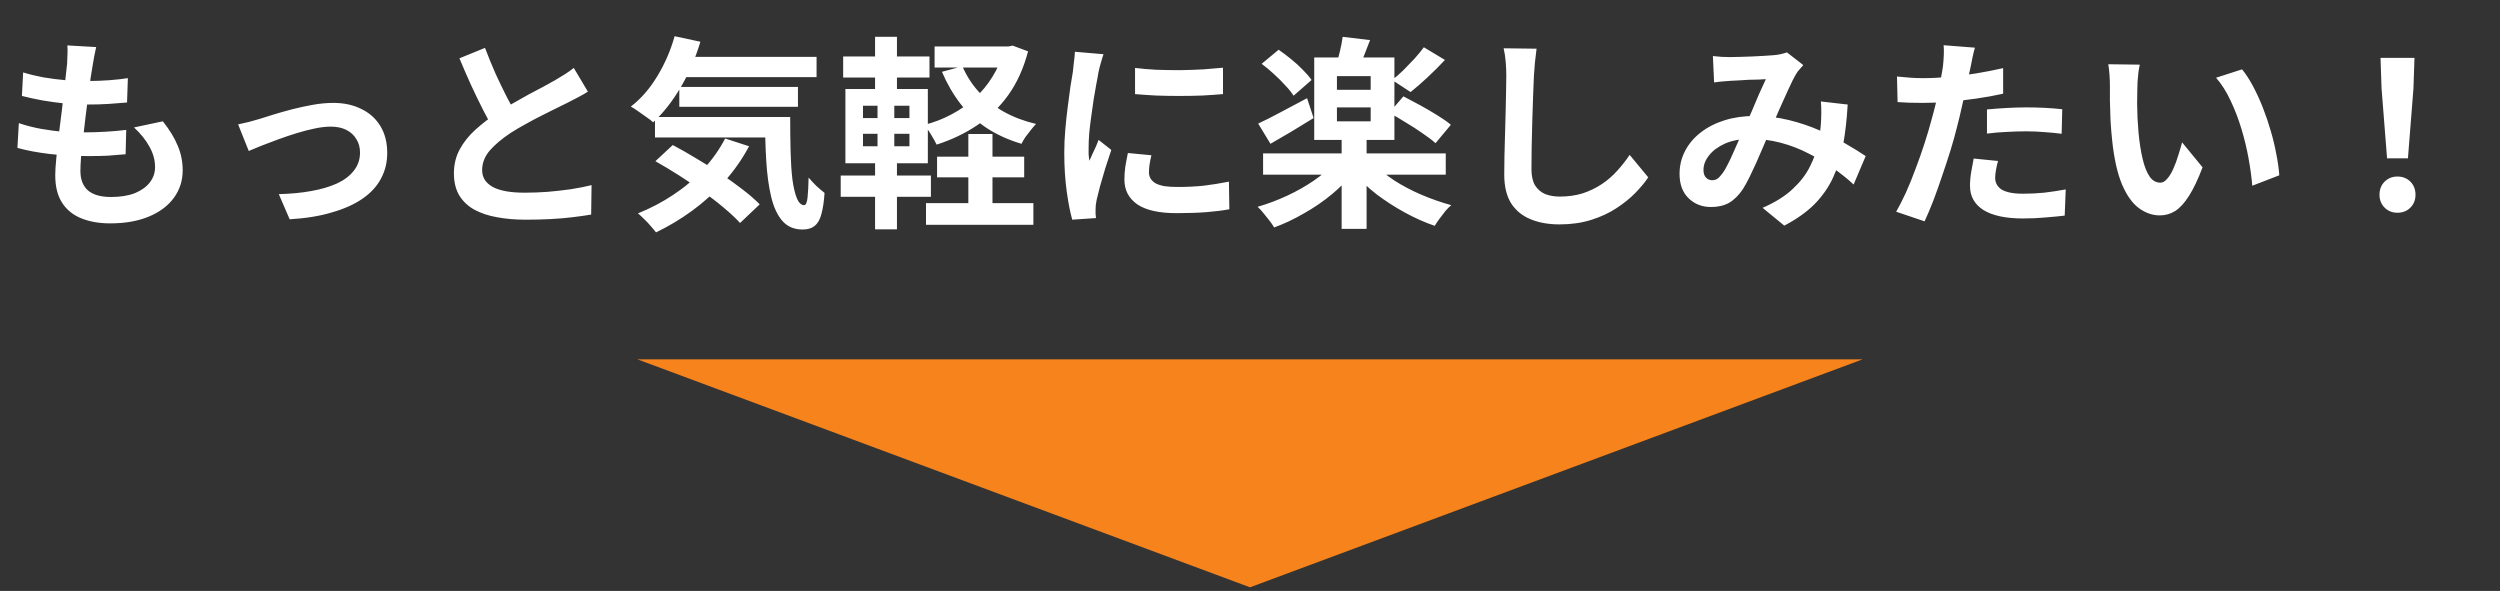
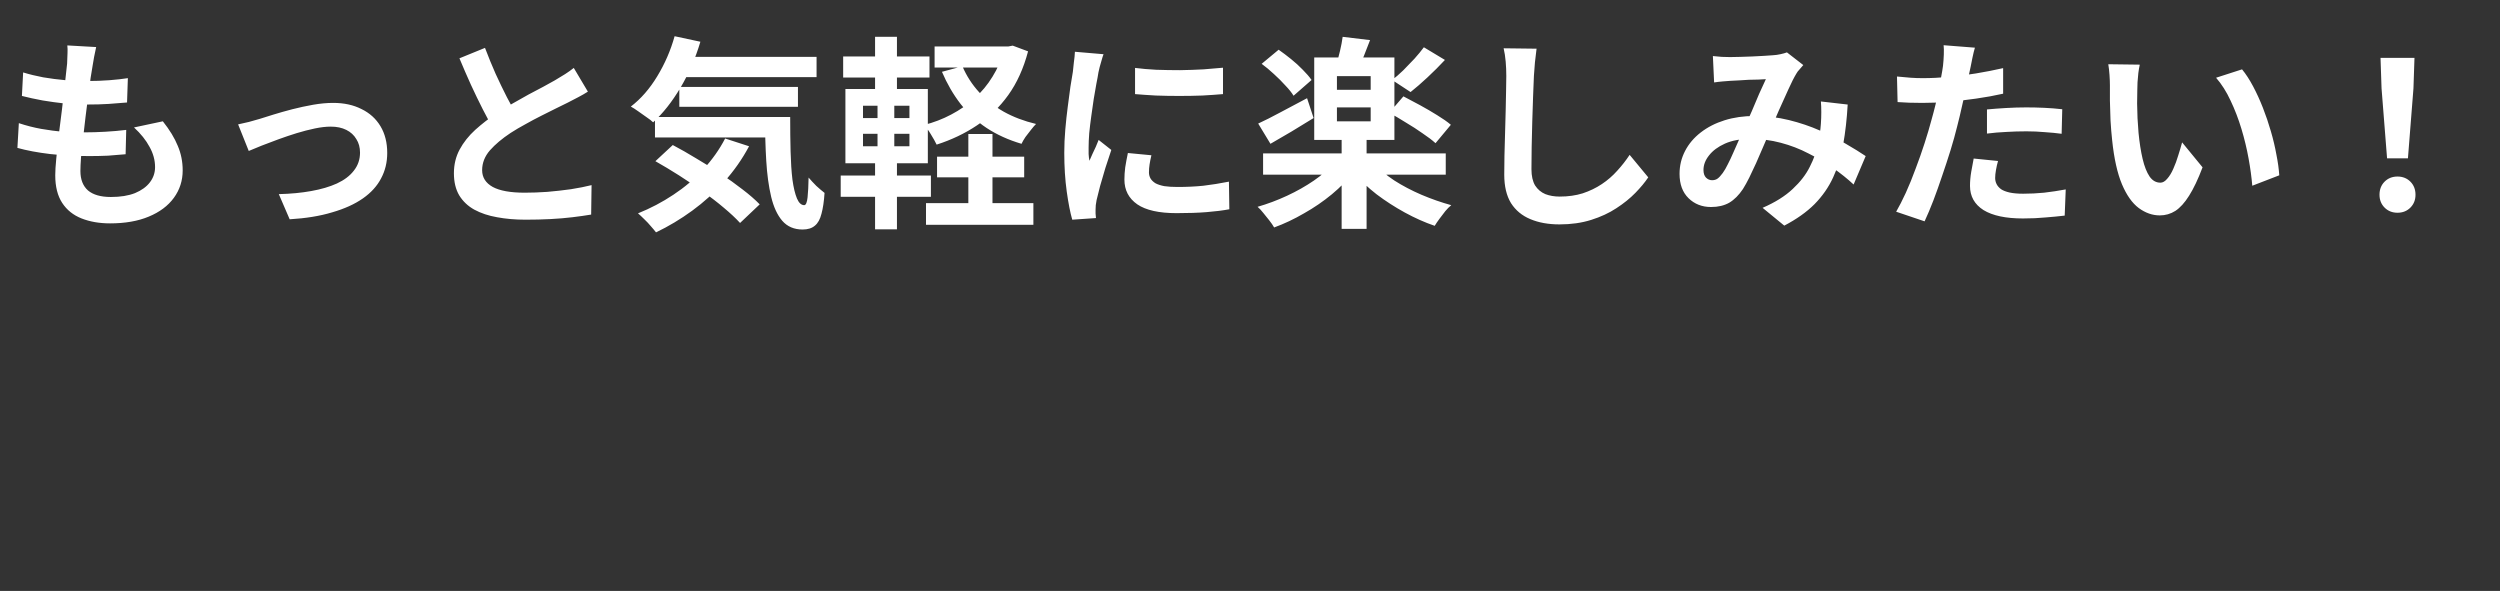
<svg xmlns="http://www.w3.org/2000/svg" width="440" height="104" viewBox="0 0 440 104" fill="none">
  <rect x="0" y="0" width="440" height="104" fill="#333333" stroke="none" />
-   <path d="M220 103.368L327.82 63.243H112.18L220 103.368Z" fill="#F6831B" />
  <path d="M16.924 8.282C16.78 8.93 16.66 9.506 16.564 10.01C16.468 10.514 16.384 11.006 16.312 11.486C16.216 11.99 16.096 12.722 15.952 13.682C15.832 14.618 15.688 15.686 15.52 16.886C15.376 18.062 15.22 19.298 15.052 20.594C14.908 21.866 14.764 23.114 14.62 24.338C14.476 25.562 14.356 26.678 14.26 27.686C14.188 28.694 14.152 29.498 14.152 30.098C14.152 31.586 14.596 32.726 15.484 33.518C16.396 34.286 17.74 34.67 19.516 34.67C21.196 34.67 22.612 34.442 23.764 33.986C24.916 33.506 25.792 32.87 26.392 32.078C26.992 31.286 27.292 30.398 27.292 29.414C27.292 28.19 26.968 27.002 26.32 25.85C25.696 24.674 24.784 23.534 23.584 22.43L28.66 21.35C29.86 22.862 30.736 24.302 31.288 25.67C31.864 27.014 32.152 28.454 32.152 29.99C32.152 31.79 31.636 33.398 30.604 34.814C29.572 36.23 28.096 37.334 26.176 38.126C24.28 38.918 22.012 39.314 19.372 39.314C17.5 39.314 15.832 39.026 14.368 38.45C12.904 37.874 11.764 36.962 10.948 35.714C10.132 34.466 9.724 32.846 9.724 30.854C9.724 30.11 9.784 29.126 9.904 27.902C10.024 26.654 10.168 25.286 10.336 23.798C10.528 22.286 10.72 20.762 10.912 19.226C11.104 17.666 11.272 16.19 11.416 14.798C11.584 13.406 11.716 12.206 11.812 11.198C11.86 10.358 11.884 9.722 11.884 9.29C11.908 8.834 11.896 8.402 11.848 7.994L16.924 8.282ZM4.072 12.746C5.152 13.082 6.328 13.37 7.6 13.61C8.872 13.826 10.18 13.994 11.524 14.114C12.868 14.21 14.14 14.258 15.34 14.258C16.756 14.258 18.076 14.21 19.3 14.114C20.524 14.018 21.592 13.898 22.504 13.754L22.36 18.038C21.28 18.134 20.2 18.218 19.12 18.29C18.04 18.362 16.744 18.398 15.232 18.398C14.008 18.398 12.736 18.338 11.416 18.218C10.096 18.074 8.788 17.894 7.492 17.678C6.196 17.438 4.984 17.174 3.856 16.886L4.072 12.746ZM3.316 21.674C4.612 22.106 5.92 22.442 7.24 22.682C8.584 22.922 9.904 23.09 11.2 23.186C12.52 23.258 13.78 23.294 14.98 23.294C16.084 23.294 17.272 23.258 18.544 23.186C19.84 23.114 21.064 23.006 22.216 22.862L22.108 27.146C21.1 27.242 20.068 27.326 19.012 27.398C17.956 27.446 16.864 27.47 15.736 27.47C13.336 27.47 11.032 27.35 8.824 27.11C6.616 26.846 4.696 26.486 3.064 26.03L3.316 21.674ZM41.908 21.89C42.46 21.77 43.096 21.626 43.816 21.458C44.536 21.266 45.172 21.086 45.724 20.918C46.324 20.726 47.128 20.474 48.136 20.162C49.144 19.85 50.248 19.538 51.448 19.226C52.672 18.914 53.896 18.65 55.12 18.434C56.368 18.218 57.544 18.11 58.648 18.11C60.544 18.11 62.2 18.47 63.616 19.19C65.056 19.886 66.172 20.894 66.964 22.214C67.756 23.534 68.152 25.106 68.152 26.93C68.152 28.562 67.792 30.05 67.072 31.394C66.376 32.738 65.308 33.914 63.868 34.922C62.428 35.93 60.628 36.746 58.468 37.37C56.332 38.018 53.836 38.426 50.98 38.594L49.072 34.166C51.136 34.118 53.032 33.938 54.76 33.626C56.512 33.314 58.024 32.87 59.296 32.294C60.592 31.694 61.588 30.938 62.284 30.026C63.004 29.114 63.364 28.058 63.364 26.858C63.364 25.946 63.148 25.154 62.716 24.482C62.308 23.786 61.72 23.246 60.952 22.862C60.184 22.478 59.272 22.286 58.216 22.286C57.376 22.286 56.44 22.394 55.408 22.61C54.376 22.826 53.308 23.102 52.204 23.438C51.124 23.774 50.056 24.134 49 24.518C47.944 24.902 46.96 25.274 46.048 25.634C45.136 25.994 44.38 26.306 43.78 26.57L41.908 21.89ZM103.468 16.13C102.94 16.466 102.376 16.79 101.776 17.102C101.2 17.414 100.576 17.738 99.904 18.074C99.352 18.362 98.668 18.698 97.852 19.082C97.06 19.466 96.196 19.898 95.26 20.378C94.348 20.834 93.424 21.326 92.488 21.854C91.552 22.358 90.676 22.874 89.86 23.402C88.372 24.386 87.16 25.406 86.224 26.462C85.312 27.518 84.856 28.682 84.856 29.954C84.856 31.226 85.48 32.21 86.728 32.906C87.976 33.578 89.848 33.914 92.344 33.914C93.592 33.914 94.912 33.866 96.304 33.77C97.72 33.65 99.112 33.494 100.48 33.302C101.848 33.086 103.06 32.846 104.116 32.582L104.044 37.766C103.036 37.934 101.932 38.09 100.732 38.234C99.556 38.378 98.272 38.486 96.88 38.558C95.512 38.63 94.048 38.666 92.488 38.666C90.688 38.666 89.02 38.522 87.484 38.234C85.972 37.97 84.64 37.526 83.488 36.902C82.36 36.278 81.472 35.438 80.824 34.382C80.2 33.326 79.888 32.03 79.888 30.494C79.888 28.958 80.224 27.566 80.896 26.318C81.568 25.07 82.48 23.918 83.632 22.862C84.808 21.806 86.092 20.81 87.484 19.874C88.348 19.298 89.26 18.746 90.22 18.218C91.18 17.666 92.116 17.138 93.028 16.634C93.964 16.13 94.828 15.674 95.62 15.266C96.436 14.834 97.108 14.462 97.636 14.15C98.332 13.742 98.944 13.37 99.472 13.034C100 12.698 100.504 12.338 100.984 11.954L103.468 16.13ZM85.36 8.426C85.96 10.01 86.584 11.534 87.232 12.998C87.904 14.462 88.564 15.83 89.212 17.102C89.884 18.374 90.496 19.514 91.048 20.522L86.98 22.934C86.332 21.83 85.66 20.594 84.964 19.226C84.268 17.858 83.572 16.418 82.876 14.906C82.18 13.37 81.508 11.822 80.86 10.262L85.36 8.426ZM119.164 10.01H143.716V13.574H119.164V10.01ZM119.56 15.302H140.44V18.794H119.56V15.302ZM115.276 20.594H136.048V24.194H115.276V20.594ZM118.732 6.374L123.268 7.346C122.404 10.25 121.24 12.938 119.776 15.41C118.312 17.882 116.704 19.922 114.952 21.53C114.688 21.266 114.304 20.966 113.8 20.63C113.32 20.27 112.828 19.922 112.324 19.586C111.82 19.226 111.388 18.95 111.028 18.758C112.804 17.39 114.352 15.614 115.672 13.43C117.016 11.222 118.036 8.87 118.732 6.374ZM127.624 24.374L131.836 25.742C130.636 27.998 129.172 30.086 127.444 32.006C125.74 33.902 123.868 35.594 121.828 37.082C119.788 38.57 117.664 39.842 115.456 40.898C115.24 40.61 114.94 40.25 114.556 39.818C114.196 39.386 113.8 38.966 113.368 38.558C112.96 38.15 112.6 37.814 112.288 37.55C114.496 36.662 116.572 35.57 118.516 34.274C120.484 32.978 122.236 31.49 123.772 29.81C125.332 28.13 126.616 26.318 127.624 24.374ZM134.644 20.594H139.072C139.072 22.754 139.096 24.782 139.144 26.678C139.192 28.55 139.3 30.194 139.468 31.61C139.66 33.002 139.924 34.106 140.26 34.922C140.596 35.714 141.028 36.11 141.556 36.11C141.844 36.086 142.036 35.63 142.132 34.742C142.228 33.854 142.288 32.69 142.312 31.25C142.72 31.73 143.176 32.222 143.68 32.726C144.208 33.206 144.688 33.614 145.12 33.95C145.024 35.438 144.844 36.662 144.58 37.622C144.34 38.582 143.956 39.278 143.428 39.71C142.9 40.166 142.18 40.394 141.268 40.394C139.756 40.394 138.556 39.878 137.668 38.846C136.804 37.838 136.156 36.434 135.724 34.634C135.292 32.81 135.004 30.698 134.86 28.298C134.716 25.898 134.644 23.33 134.644 20.594ZM115.348 28.37L118.408 25.526C119.728 26.222 121.096 27.002 122.512 27.866C123.952 28.706 125.368 29.594 126.76 30.53C128.176 31.466 129.484 32.402 130.684 33.338C131.884 34.25 132.892 35.126 133.708 35.966L130.252 39.242C129.508 38.426 128.56 37.538 127.408 36.578C126.28 35.618 125.032 34.658 123.664 33.698C122.32 32.714 120.928 31.766 119.488 30.854C118.048 29.942 116.668 29.114 115.348 28.37ZM164.92 27.578H180.256V31.214H164.92V27.578ZM162.976 35.75H181.876V39.566H162.976V35.75ZM164.488 8.174H177.808V11.882H164.488V8.174ZM170.428 23.582H174.676V38.126H170.428V23.582ZM176.692 8.174H177.484L178.24 8.03L180.94 9.038C180.148 12.038 178.984 14.606 177.448 16.742C175.912 18.878 174.076 20.654 171.94 22.07C169.828 23.486 167.464 24.614 164.848 25.454C164.608 24.95 164.272 24.35 163.84 23.654C163.432 22.958 163.024 22.406 162.616 21.998C164.32 21.566 165.916 20.954 167.404 20.162C168.916 19.37 170.284 18.422 171.508 17.318C172.756 16.19 173.812 14.918 174.676 13.502C175.564 12.086 176.236 10.526 176.692 8.822V8.174ZM169.384 11.666C170.104 13.346 171.076 14.858 172.3 16.202C173.524 17.546 174.976 18.698 176.656 19.658C178.336 20.594 180.232 21.314 182.344 21.818C182.08 22.082 181.78 22.43 181.444 22.862C181.108 23.27 180.784 23.69 180.472 24.122C180.184 24.554 179.956 24.95 179.788 25.31C177.508 24.638 175.468 23.714 173.668 22.538C171.892 21.362 170.356 19.946 169.06 18.29C167.764 16.61 166.672 14.726 165.784 12.638L169.384 11.666ZM148.396 9.938H163.588V13.646H148.396V9.938ZM147.964 30.89H163.84V34.634H147.964V30.89ZM154.012 6.482H157.864V17.138H154.012V6.482ZM154.444 17.102H157.396V27.146H157.864V40.358H154.012V27.146H154.444V17.102ZM151.888 23.546V25.742H160.06V23.546H151.888ZM151.888 18.614V20.774H160.06V18.614H151.888ZM148.792 15.662H163.3V28.73H148.792V15.662ZM199.768 11.954C200.872 12.098 202.108 12.206 203.476 12.278C204.868 12.326 206.272 12.35 207.688 12.35C209.128 12.326 210.508 12.278 211.828 12.206C213.148 12.11 214.288 12.014 215.248 11.918V16.562C214.144 16.658 212.932 16.742 211.612 16.814C210.292 16.862 208.936 16.886 207.544 16.886C206.152 16.886 204.784 16.862 203.44 16.814C202.12 16.742 200.896 16.658 199.768 16.562V11.954ZM202.648 27.326C202.504 27.926 202.396 28.466 202.324 28.946C202.252 29.402 202.216 29.87 202.216 30.35C202.216 30.734 202.312 31.094 202.504 31.43C202.696 31.742 202.984 32.018 203.368 32.258C203.776 32.474 204.292 32.642 204.916 32.762C205.564 32.858 206.344 32.906 207.256 32.906C208.864 32.906 210.376 32.834 211.792 32.69C213.208 32.522 214.708 32.282 216.292 31.97L216.364 36.83C215.212 37.046 213.88 37.214 212.368 37.334C210.88 37.454 209.116 37.514 207.076 37.514C203.98 37.514 201.676 36.998 200.164 35.966C198.652 34.91 197.896 33.458 197.896 31.61C197.896 30.914 197.944 30.194 198.04 29.45C198.16 28.682 198.316 27.842 198.508 26.93L202.648 27.326ZM194.224 9.542C194.128 9.782 194.02 10.118 193.9 10.55C193.78 10.982 193.66 11.402 193.54 11.81C193.444 12.218 193.372 12.53 193.324 12.746C193.252 13.25 193.132 13.91 192.964 14.726C192.82 15.518 192.664 16.418 192.496 17.426C192.352 18.41 192.208 19.418 192.064 20.45C191.92 21.482 191.8 22.478 191.704 23.438C191.632 24.398 191.596 25.238 191.596 25.958C191.596 26.294 191.596 26.678 191.596 27.11C191.62 27.542 191.668 27.938 191.74 28.298C191.908 27.89 192.088 27.482 192.28 27.074C192.472 26.666 192.664 26.258 192.856 25.85C193.048 25.418 193.216 25.01 193.36 24.626L195.592 26.39C195.256 27.374 194.908 28.43 194.548 29.558C194.212 30.686 193.9 31.754 193.612 32.762C193.348 33.746 193.144 34.562 193 35.21C192.952 35.474 192.904 35.774 192.856 36.11C192.832 36.446 192.82 36.71 192.82 36.902C192.82 37.094 192.82 37.322 192.82 37.586C192.844 37.874 192.868 38.138 192.892 38.378L188.716 38.666C188.356 37.418 188.032 35.762 187.744 33.698C187.456 31.61 187.312 29.342 187.312 26.894C187.312 25.55 187.372 24.182 187.492 22.79C187.612 21.398 187.756 20.066 187.924 18.794C188.092 17.498 188.248 16.322 188.392 15.266C188.56 14.21 188.704 13.334 188.824 12.638C188.872 12.134 188.932 11.57 189.004 10.946C189.1 10.298 189.16 9.686 189.184 9.11L194.224 9.542ZM222.304 27.002H254.452V30.746H222.304V27.002ZM236.128 24.122H240.52V40.286H236.128V24.122ZM234.796 28.658L238.324 30.17C237.244 31.586 235.936 32.93 234.4 34.202C232.888 35.45 231.256 36.566 229.504 37.55C227.776 38.558 226.024 39.386 224.248 40.034C224.032 39.65 223.744 39.23 223.384 38.774C223.048 38.342 222.7 37.91 222.34 37.478C222.004 37.046 221.668 36.686 221.332 36.398C223.084 35.894 224.812 35.246 226.516 34.454C228.22 33.662 229.792 32.774 231.232 31.79C232.696 30.782 233.884 29.738 234.796 28.658ZM241.816 28.766C242.752 29.798 243.94 30.794 245.38 31.754C246.844 32.69 248.44 33.53 250.168 34.274C251.92 35.018 253.672 35.63 255.424 36.11C255.088 36.374 254.74 36.722 254.38 37.154C254.02 37.61 253.672 38.066 253.336 38.522C253 38.978 252.724 39.386 252.508 39.746C250.756 39.146 249.004 38.366 247.252 37.406C245.5 36.446 243.844 35.378 242.284 34.202C240.748 33.002 239.404 31.742 238.252 30.422L241.816 28.766ZM235.3 18.902V21.35H241.24V18.902H235.3ZM235.3 13.394V15.806H241.24V13.394H235.3ZM231.304 10.118H245.416V24.626H231.304V10.118ZM236.308 6.482L241.132 7.058C240.772 8.018 240.412 8.942 240.052 9.83C239.692 10.694 239.356 11.438 239.044 12.062L235.228 11.378C235.42 10.658 235.624 9.854 235.84 8.966C236.056 8.054 236.212 7.226 236.308 6.482ZM222.052 11.234L225.04 8.75C225.76 9.254 226.492 9.806 227.236 10.406C227.98 11.006 228.664 11.63 229.288 12.278C229.936 12.926 230.452 13.526 230.836 14.078L227.668 16.85C227.332 16.298 226.852 15.698 226.228 15.05C225.628 14.378 224.956 13.706 224.212 13.034C223.492 12.362 222.772 11.762 222.052 11.234ZM244.516 19.838L247 16.958C247.888 17.414 248.86 17.93 249.916 18.506C250.972 19.082 251.98 19.67 252.94 20.27C253.924 20.87 254.728 21.434 255.352 21.962L252.652 25.202C252.076 24.674 251.32 24.098 250.384 23.474C249.472 22.826 248.488 22.19 247.432 21.566C246.4 20.918 245.428 20.342 244.516 19.838ZM250.6 8.318L254.308 10.55C253.348 11.582 252.328 12.602 251.248 13.61C250.168 14.618 249.172 15.482 248.26 16.202L245.02 14.078C245.644 13.598 246.292 13.034 246.964 12.386C247.636 11.714 248.296 11.03 248.944 10.334C249.592 9.614 250.144 8.942 250.6 8.318ZM221.44 21.746C222.544 21.242 223.852 20.582 225.364 19.766C226.9 18.95 228.46 18.122 230.044 17.282L231.196 20.774C229.948 21.542 228.652 22.334 227.308 23.15C225.964 23.942 224.728 24.662 223.6 25.31L221.44 21.746ZM270.436 8.57C270.34 9.314 270.244 10.118 270.148 10.982C270.076 11.846 270.016 12.638 269.968 13.358C269.944 14.342 269.896 15.542 269.824 16.958C269.776 18.35 269.728 19.814 269.68 21.35C269.656 22.886 269.62 24.398 269.572 25.886C269.548 27.374 269.536 28.67 269.536 29.774C269.536 30.974 269.752 31.934 270.184 32.654C270.64 33.35 271.24 33.854 271.984 34.166C272.728 34.454 273.568 34.598 274.504 34.598C275.992 34.598 277.348 34.406 278.572 34.022C279.796 33.614 280.912 33.074 281.92 32.402C282.928 31.73 283.828 30.95 284.62 30.062C285.436 29.174 286.168 28.238 286.816 27.254L290.092 31.214C289.516 32.078 288.76 32.99 287.824 33.95C286.888 34.91 285.772 35.81 284.476 36.65C283.204 37.49 281.728 38.174 280.048 38.702C278.368 39.23 276.508 39.494 274.468 39.494C272.5 39.494 270.784 39.182 269.32 38.558C267.88 37.958 266.752 37.022 265.936 35.75C265.144 34.454 264.748 32.786 264.748 30.746C264.748 29.762 264.76 28.646 264.784 27.398C264.808 26.126 264.844 24.806 264.892 23.438C264.94 22.07 264.976 20.738 265 19.442C265.024 18.122 265.048 16.934 265.072 15.878C265.096 14.822 265.108 13.982 265.108 13.358C265.108 12.494 265.072 11.654 265 10.838C264.928 9.998 264.808 9.218 264.64 8.498L270.436 8.57ZM301.468 9.866C301.972 9.914 302.5 9.962 303.052 10.01C303.628 10.034 304.108 10.046 304.492 10.046C305.02 10.046 305.62 10.034 306.292 10.01C306.988 9.986 307.696 9.962 308.416 9.938C309.136 9.914 309.82 9.878 310.468 9.83C311.116 9.782 311.644 9.746 312.052 9.722C312.484 9.698 312.916 9.638 313.348 9.542C313.804 9.446 314.188 9.338 314.5 9.218L317.38 11.45C317.14 11.738 316.912 12.002 316.696 12.242C316.48 12.458 316.3 12.698 316.156 12.962C315.748 13.634 315.28 14.558 314.752 15.734C314.224 16.886 313.66 18.134 313.06 19.478C312.484 20.822 311.92 22.13 311.368 23.402C311.008 24.218 310.636 25.082 310.252 25.994C309.868 26.906 309.472 27.818 309.064 28.73C308.656 29.618 308.26 30.458 307.876 31.25C307.492 32.018 307.12 32.69 306.76 33.266C306.04 34.346 305.236 35.15 304.348 35.678C303.46 36.182 302.392 36.434 301.144 36.434C299.56 36.434 298.24 35.918 297.184 34.886C296.128 33.854 295.6 32.426 295.6 30.602C295.6 29.162 295.924 27.818 296.572 26.57C297.22 25.322 298.132 24.242 299.308 23.33C300.508 22.394 301.912 21.674 303.52 21.17C305.128 20.666 306.892 20.414 308.812 20.414C310.9 20.414 312.916 20.654 314.86 21.134C316.804 21.614 318.616 22.226 320.296 22.97C322 23.714 323.524 24.494 324.868 25.31C326.236 26.102 327.4 26.822 328.36 27.47L326.236 32.474C325.156 31.466 323.944 30.494 322.6 29.558C321.256 28.622 319.816 27.77 318.28 27.002C316.768 26.21 315.148 25.586 313.42 25.13C311.716 24.674 309.94 24.446 308.092 24.446C306.34 24.446 304.84 24.722 303.592 25.274C302.368 25.826 301.432 26.522 300.784 27.362C300.136 28.178 299.812 29.03 299.812 29.918C299.812 30.494 299.956 30.938 300.244 31.25C300.556 31.562 300.916 31.718 301.324 31.718C301.708 31.718 302.032 31.622 302.296 31.43C302.56 31.238 302.86 30.914 303.196 30.458C303.508 30.026 303.808 29.51 304.096 28.91C304.408 28.31 304.72 27.65 305.032 26.93C305.368 26.21 305.692 25.478 306.004 24.734C306.34 23.99 306.664 23.27 306.976 22.574C307.408 21.614 307.852 20.618 308.308 19.586C308.764 18.53 309.196 17.51 309.604 16.526C310.036 15.542 310.432 14.678 310.792 13.934C310.432 13.958 309.988 13.982 309.46 14.006C308.932 14.006 308.368 14.018 307.768 14.042C307.192 14.066 306.616 14.102 306.04 14.15C305.488 14.174 305.008 14.198 304.6 14.222C304.24 14.246 303.772 14.282 303.196 14.33C302.644 14.378 302.14 14.438 301.684 14.51L301.468 9.866ZM325.192 18.398C325.048 20.942 324.784 23.282 324.4 25.418C324.04 27.53 323.452 29.462 322.636 31.214C321.844 32.942 320.752 34.514 319.36 35.93C317.968 37.322 316.192 38.582 314.032 39.71L310.216 36.578C312.424 35.618 314.188 34.514 315.508 33.266C316.852 32.018 317.86 30.71 318.532 29.342C319.228 27.974 319.708 26.642 319.972 25.346C320.236 24.026 320.404 22.838 320.476 21.782C320.524 21.086 320.548 20.402 320.548 19.73C320.548 19.034 320.524 18.41 320.476 17.858L325.192 18.398ZM347.584 8.39C347.44 8.87 347.296 9.458 347.152 10.154C347.008 10.85 346.9 11.39 346.828 11.774C346.66 12.59 346.444 13.586 346.18 14.762C345.94 15.938 345.664 17.186 345.352 18.506C345.064 19.826 344.764 21.086 344.452 22.286C344.14 23.558 343.756 24.938 343.3 26.426C342.844 27.89 342.352 29.39 341.824 30.926C341.32 32.438 340.804 33.89 340.276 35.282C339.748 36.65 339.232 37.874 338.728 38.954L333.724 37.262C334.252 36.35 334.816 35.246 335.416 33.95C336.016 32.63 336.592 31.214 337.144 29.702C337.72 28.19 338.248 26.69 338.728 25.202C339.208 23.714 339.616 22.334 339.952 21.062C340.192 20.222 340.42 19.358 340.636 18.47C340.852 17.582 341.044 16.718 341.212 15.878C341.38 15.038 341.524 14.258 341.644 13.538C341.788 12.794 341.896 12.146 341.968 11.594C342.04 10.922 342.088 10.25 342.112 9.578C342.136 8.906 342.124 8.366 342.076 7.958L347.584 8.39ZM338.404 13.754C339.868 13.754 341.392 13.682 342.976 13.538C344.56 13.394 346.156 13.19 347.764 12.926C349.372 12.662 350.968 12.35 352.552 11.99V16.49C351.064 16.826 349.48 17.114 347.8 17.354C346.12 17.594 344.464 17.786 342.832 17.93C341.2 18.05 339.7 18.11 338.332 18.11C337.468 18.11 336.688 18.098 335.992 18.074C335.296 18.026 334.624 17.99 333.976 17.966L333.868 13.466C334.804 13.562 335.608 13.634 336.28 13.682C336.952 13.73 337.66 13.754 338.404 13.754ZM349.708 19.262C350.716 19.166 351.832 19.082 353.056 19.01C354.28 18.938 355.468 18.902 356.62 18.902C357.652 18.902 358.696 18.926 359.752 18.974C360.832 19.022 361.9 19.106 362.956 19.226L362.848 23.546C361.96 23.426 360.976 23.33 359.896 23.258C358.84 23.162 357.76 23.114 356.656 23.114C355.432 23.114 354.244 23.15 353.092 23.222C351.964 23.27 350.836 23.366 349.708 23.51V19.262ZM351.652 28.334C351.508 28.838 351.388 29.366 351.292 29.918C351.196 30.446 351.148 30.914 351.148 31.322C351.148 31.706 351.232 32.066 351.4 32.402C351.568 32.738 351.832 33.038 352.192 33.302C352.552 33.542 353.044 33.734 353.668 33.878C354.316 34.022 355.12 34.094 356.08 34.094C357.304 34.094 358.528 34.034 359.752 33.914C361 33.77 362.272 33.578 363.568 33.338L363.388 37.946C362.38 38.066 361.264 38.174 360.04 38.27C358.816 38.39 357.484 38.45 356.044 38.45C353.02 38.45 350.704 37.958 349.096 36.974C347.512 35.966 346.72 34.55 346.72 32.726C346.72 31.91 346.792 31.082 346.936 30.242C347.08 29.402 347.224 28.622 347.368 27.902L351.652 28.334ZM376.6 11.378C376.504 11.81 376.42 12.302 376.348 12.854C376.3 13.406 376.252 13.946 376.204 14.474C376.18 15.002 376.168 15.434 376.168 15.77C376.144 16.562 376.132 17.378 376.132 18.218C376.156 19.058 376.18 19.922 376.204 20.81C376.252 21.674 376.312 22.538 376.384 23.402C376.552 25.13 376.792 26.654 377.104 27.974C377.416 29.294 377.824 30.326 378.328 31.07C378.832 31.79 379.468 32.15 380.236 32.15C380.644 32.15 381.04 31.922 381.424 31.466C381.832 31.01 382.192 30.422 382.504 29.702C382.84 28.958 383.128 28.178 383.368 27.362C383.632 26.546 383.86 25.778 384.052 25.058L387.652 29.45C386.86 31.538 386.068 33.206 385.276 34.454C384.508 35.678 383.704 36.566 382.864 37.118C382.024 37.646 381.112 37.91 380.128 37.91C378.832 37.91 377.596 37.478 376.42 36.614C375.268 35.75 374.284 34.358 373.468 32.438C372.652 30.494 372.076 27.914 371.74 24.698C371.62 23.594 371.524 22.43 371.452 21.206C371.404 19.982 371.368 18.818 371.344 17.714C371.344 16.61 371.344 15.698 371.344 14.978C371.344 14.474 371.32 13.874 371.272 13.178C371.224 12.482 371.152 11.858 371.056 11.306L376.6 11.378ZM394.6 12.206C395.272 13.022 395.92 14.018 396.544 15.194C397.168 16.37 397.744 17.63 398.272 18.974C398.8 20.318 399.268 21.698 399.676 23.114C400.084 24.506 400.408 25.874 400.648 27.218C400.912 28.538 401.08 29.75 401.152 30.854L396.4 32.69C396.28 31.226 396.064 29.63 395.752 27.902C395.44 26.174 395.02 24.434 394.492 22.682C393.964 20.93 393.328 19.274 392.584 17.714C391.864 16.154 391.012 14.81 390.028 13.682L394.6 12.206ZM420.124 27.866L419.152 15.554L418.972 10.19H424.948L424.768 15.554L423.796 27.866H420.124ZM421.96 37.442C421.048 37.442 420.292 37.142 419.692 36.542C419.092 35.942 418.792 35.186 418.792 34.274C418.792 33.338 419.092 32.57 419.692 31.97C420.292 31.37 421.048 31.07 421.96 31.07C422.872 31.07 423.628 31.37 424.228 31.97C424.828 32.57 425.128 33.338 425.128 34.274C425.128 35.186 424.828 35.942 424.228 36.542C423.628 37.142 422.872 37.442 421.96 37.442Z" fill="white" />
</svg>